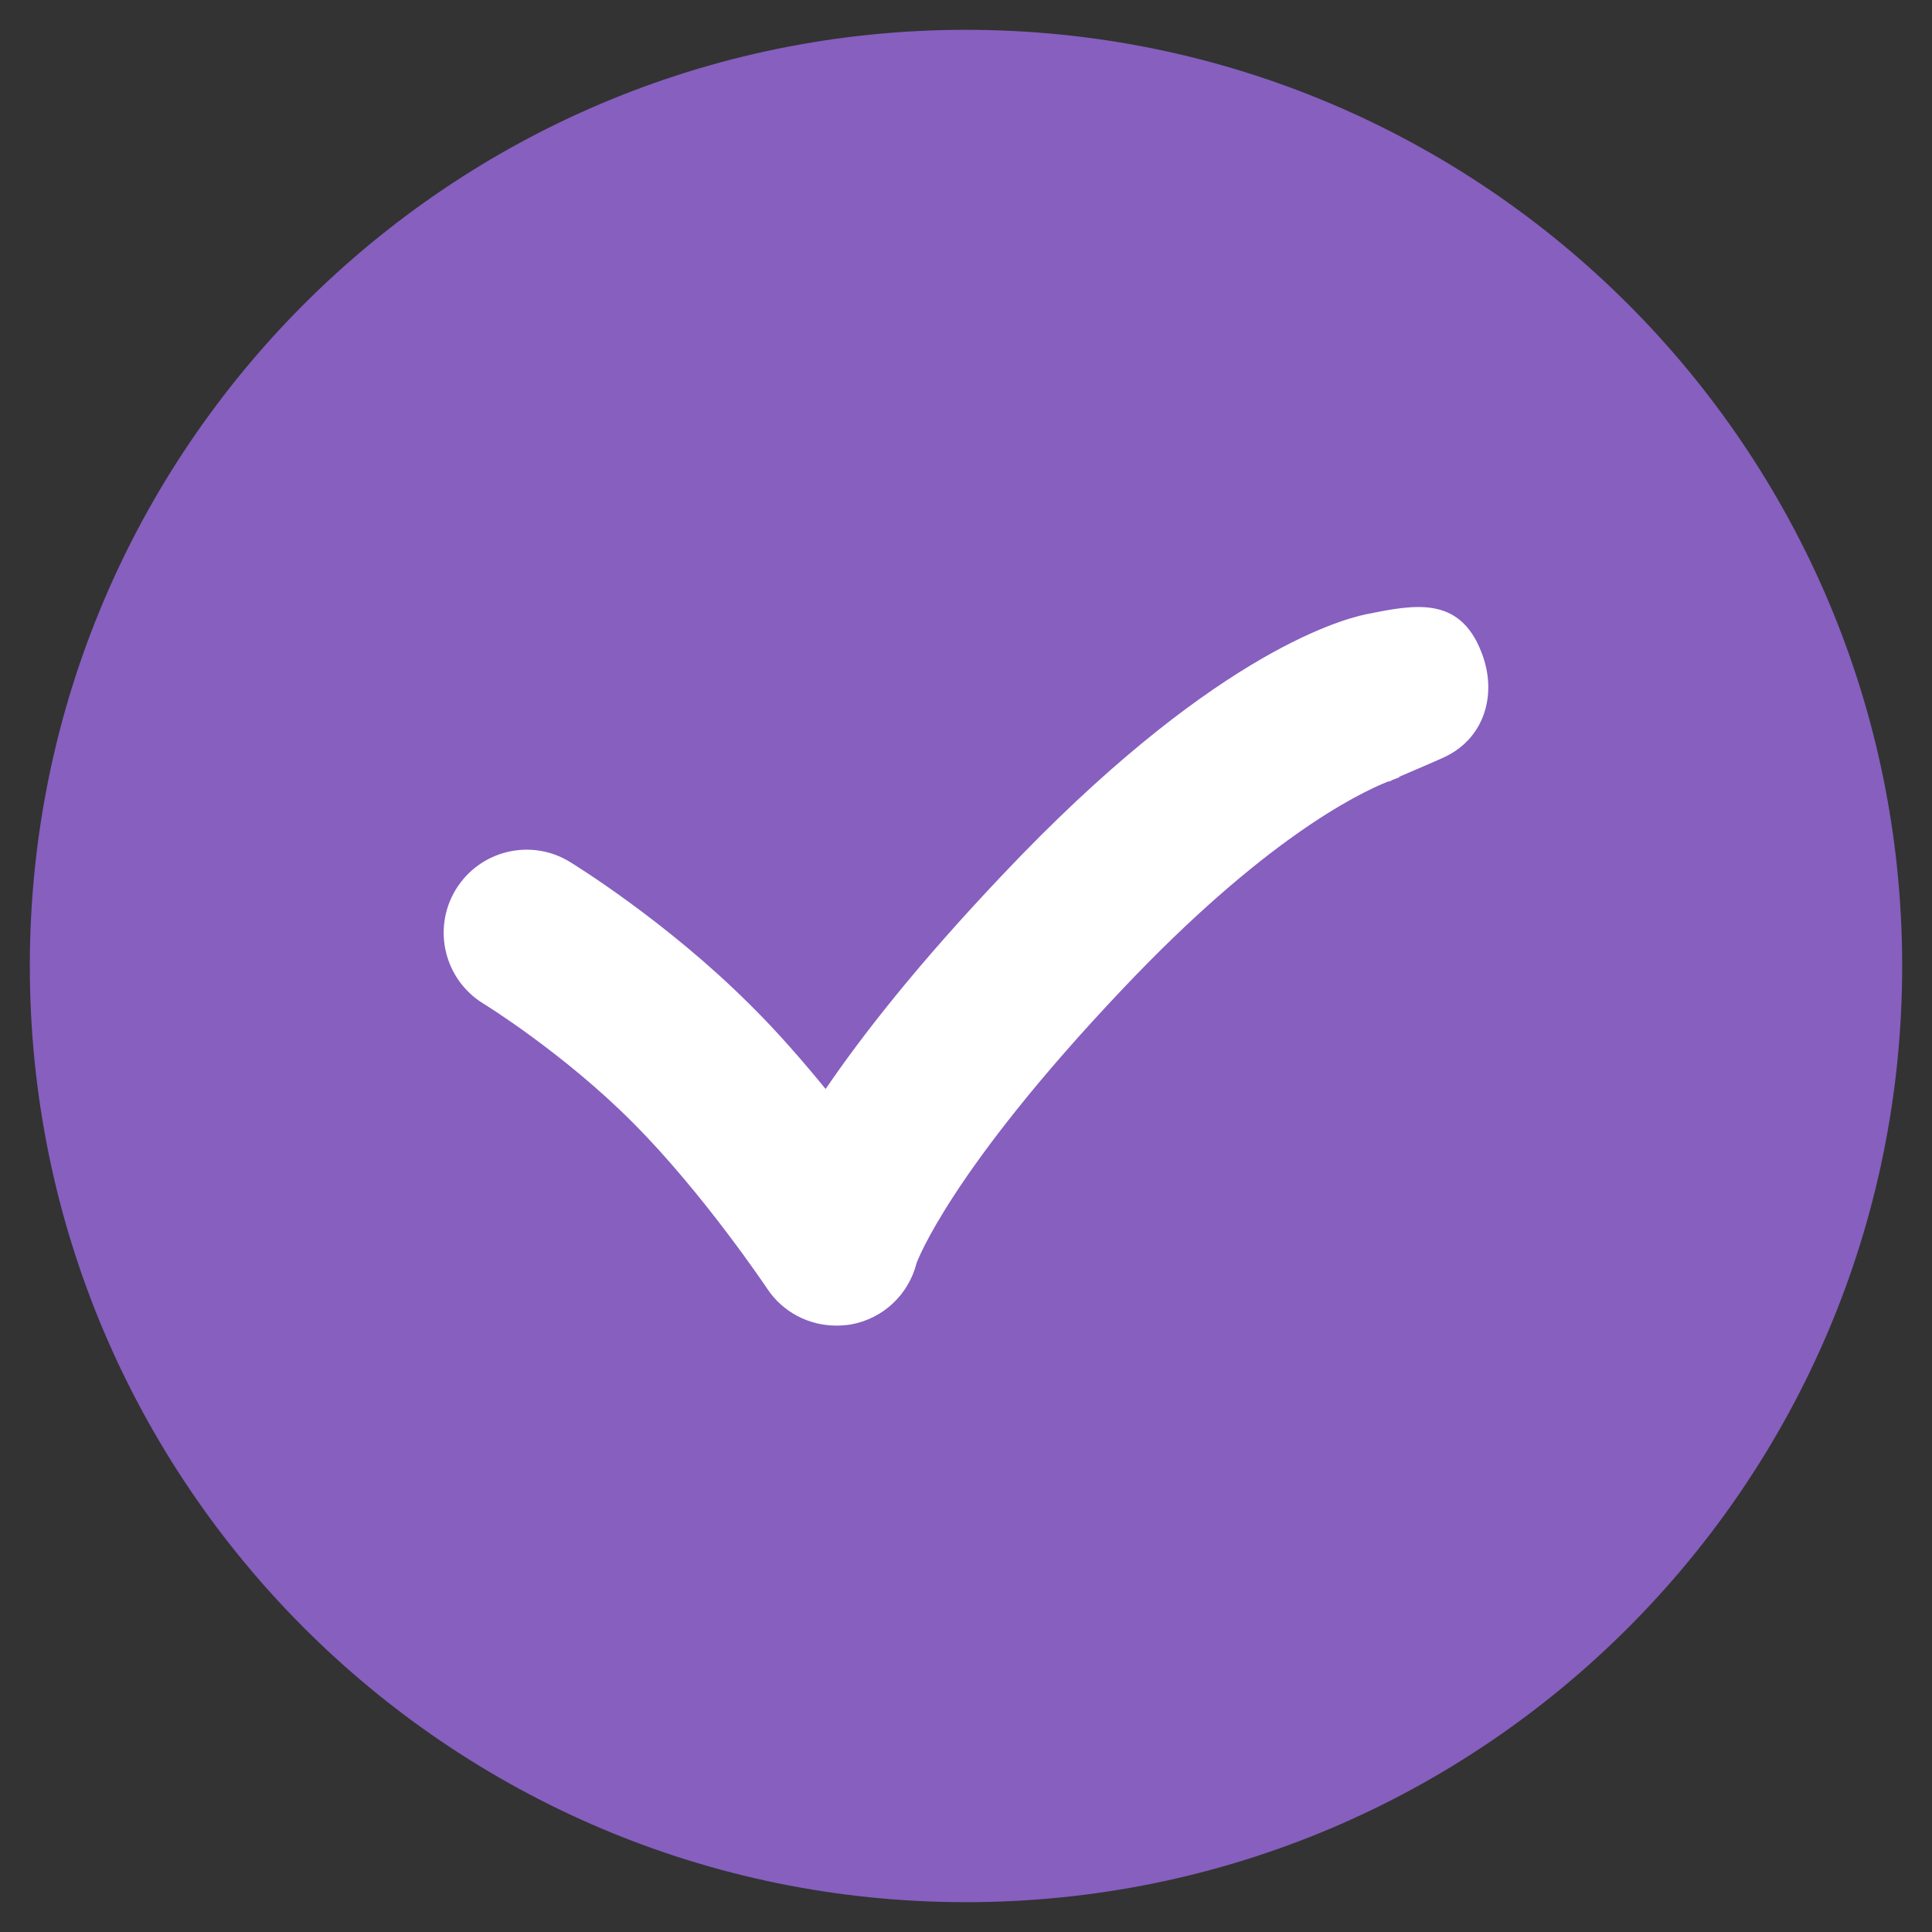
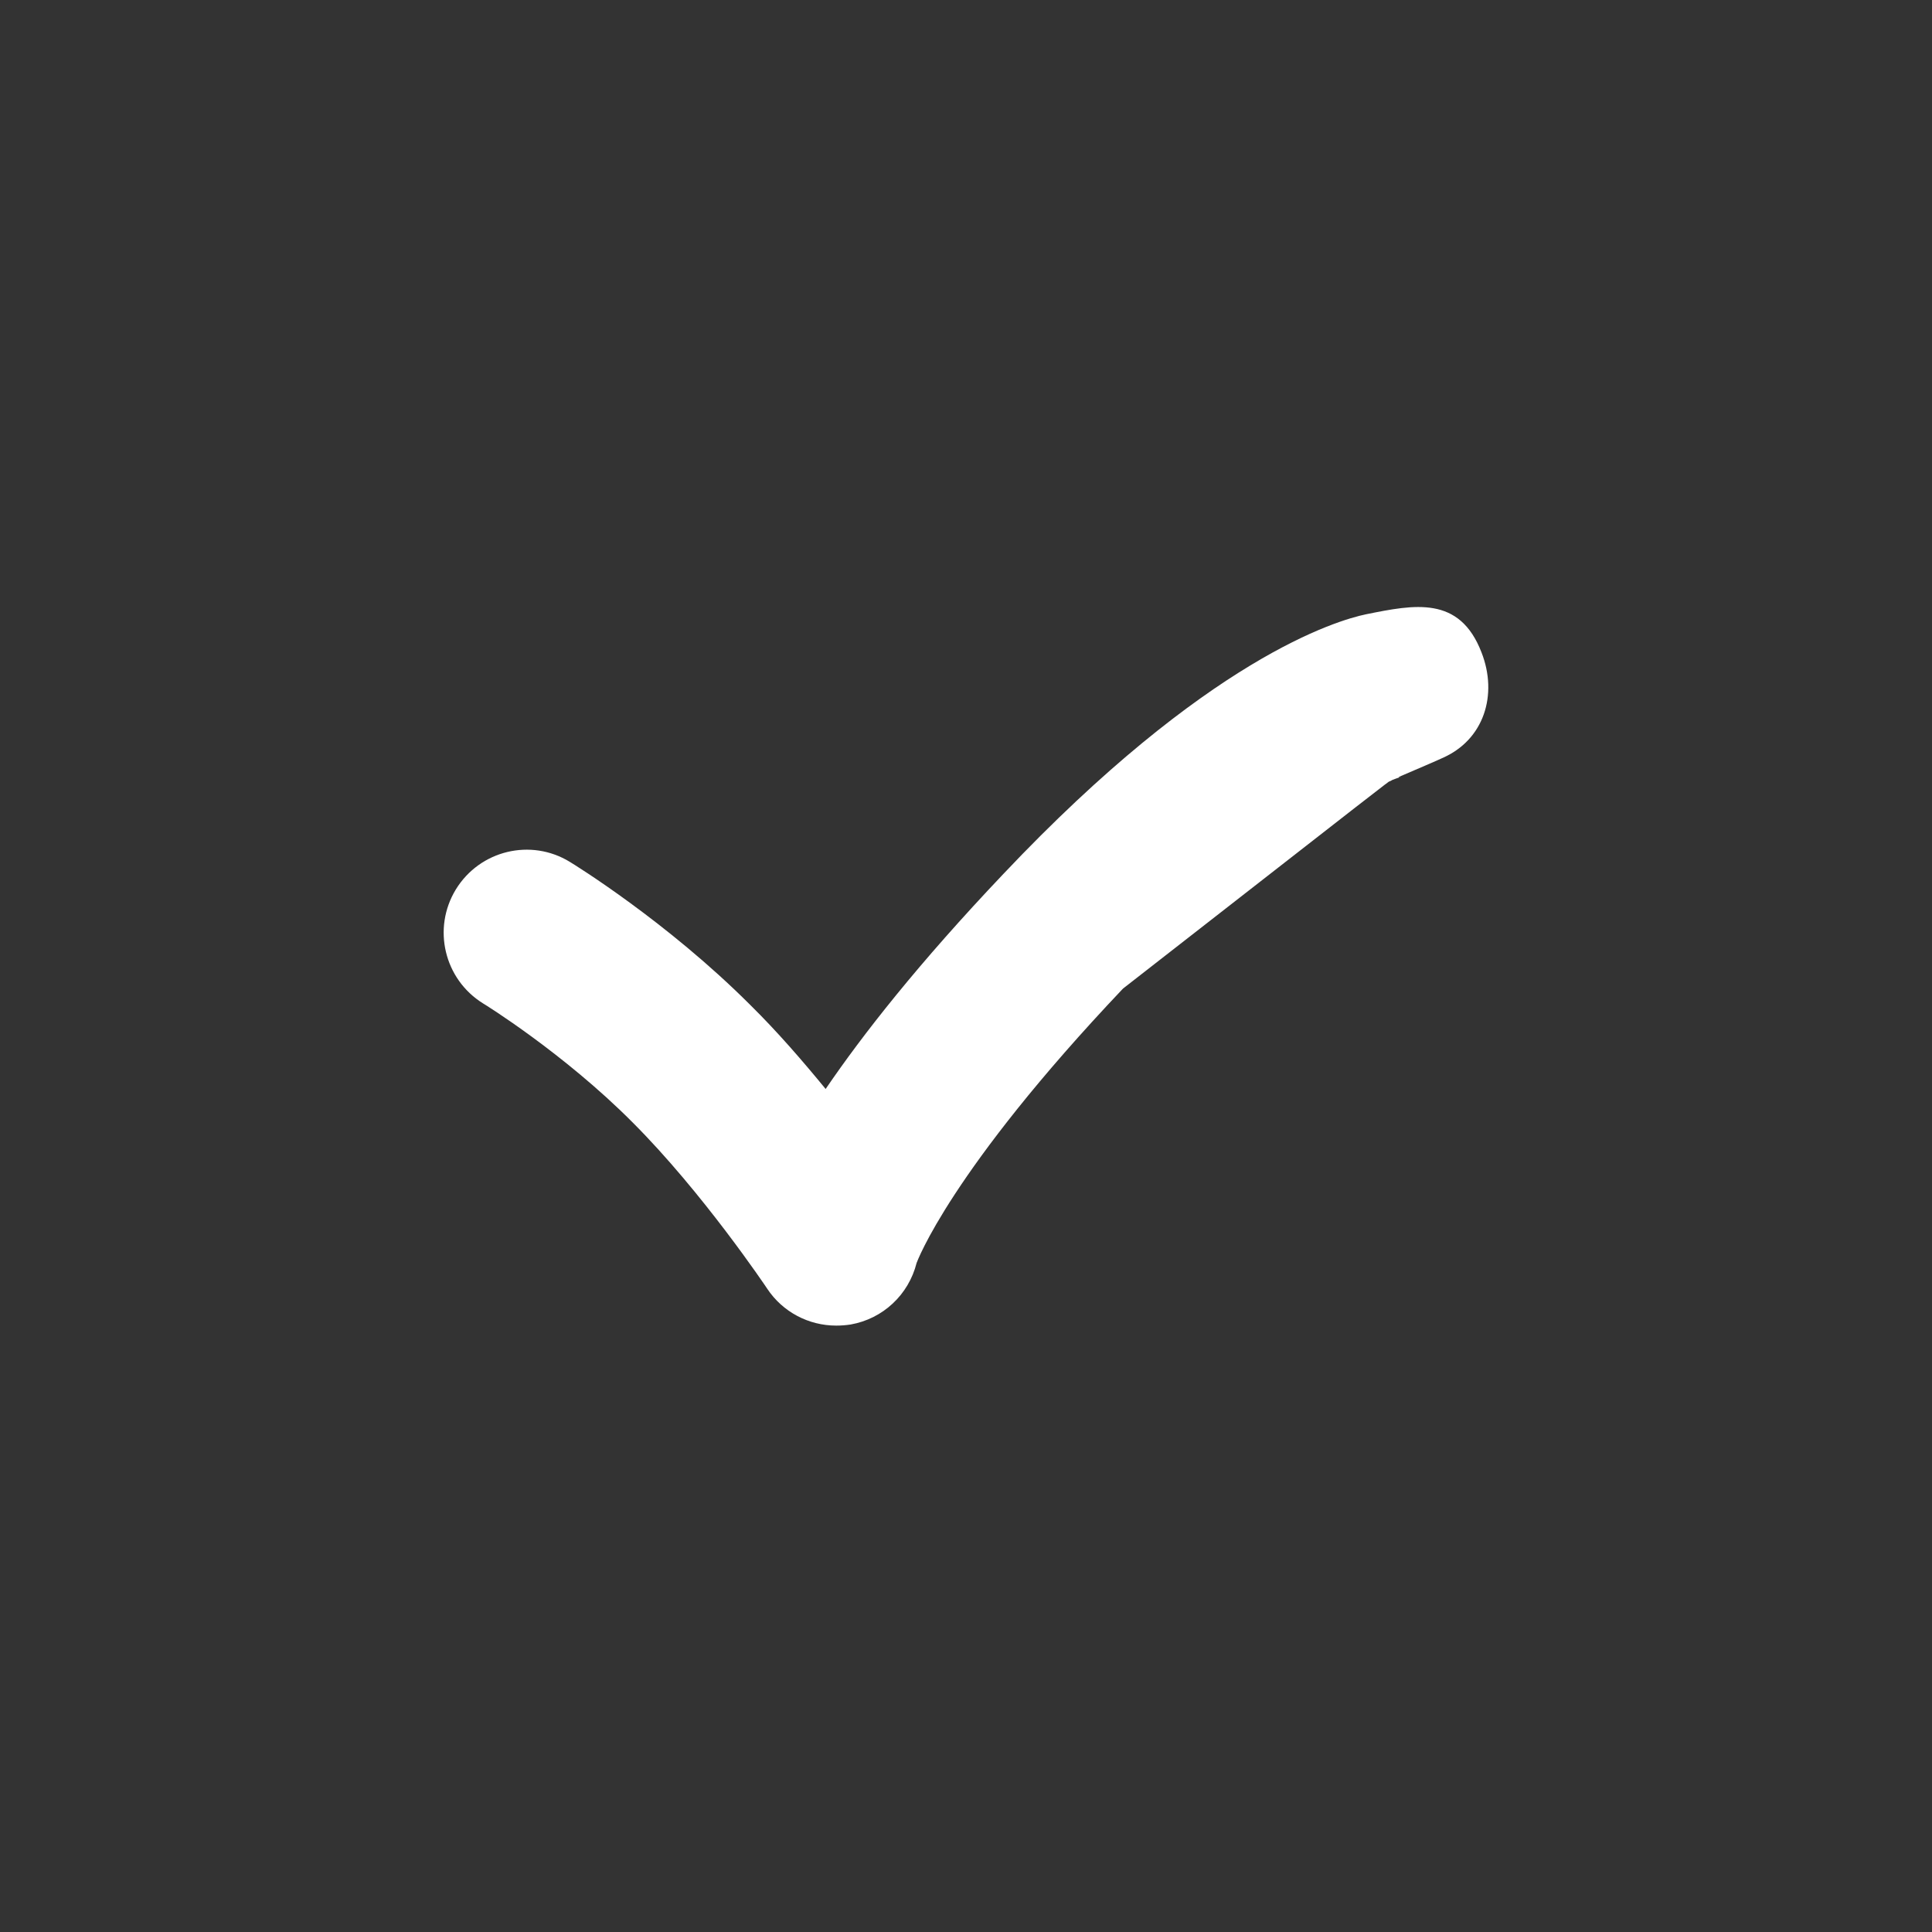
<svg xmlns="http://www.w3.org/2000/svg" width="23" height="23" viewBox="0 0 23 23" fill="none">
  <rect x="0" y="0" width="23" height="23" fill="#333333" stroke="none" />
-   <path d="M22.645 11.5C22.645 5.346 17.654 0.355 11.5 0.355C5.346 0.355 0.355 5.346 0.355 11.5C0.355 17.654 5.346 22.645 11.5 22.645C17.654 22.645 22.645 17.654 22.645 11.5Z" fill="#865FBF" />
-   <path d="M17.637 7.767C17.376 7.089 16.841 7.196 16.262 7.313C15.916 7.385 14.375 7.834 11.945 10.404C10.934 11.469 10.269 12.318 9.829 12.964C9.56 12.636 9.254 12.281 8.931 11.963C7.938 10.97 6.828 10.287 6.783 10.26C6.321 9.977 5.714 10.121 5.427 10.588C5.144 11.051 5.287 11.657 5.75 11.945C5.759 11.949 6.711 12.538 7.529 13.36C8.365 14.195 9.124 15.327 9.133 15.341C9.317 15.619 9.627 15.781 9.955 15.781C10.009 15.781 10.067 15.777 10.126 15.768C10.512 15.7 10.817 15.413 10.912 15.035C10.916 15.026 11.307 13.944 13.369 11.769C15.031 10.013 16.141 9.456 16.527 9.303C16.531 9.303 16.531 9.303 16.54 9.303C16.54 9.303 16.554 9.299 16.576 9.285C16.644 9.258 16.68 9.249 16.68 9.249C16.662 9.254 16.653 9.254 16.653 9.254V9.249C16.832 9.173 17.165 9.029 17.169 9.025C17.668 8.809 17.834 8.27 17.637 7.767Z" fill="white" />
+   <path d="M17.637 7.767C17.376 7.089 16.841 7.196 16.262 7.313C15.916 7.385 14.375 7.834 11.945 10.404C10.934 11.469 10.269 12.318 9.829 12.964C9.56 12.636 9.254 12.281 8.931 11.963C7.938 10.97 6.828 10.287 6.783 10.26C6.321 9.977 5.714 10.121 5.427 10.588C5.144 11.051 5.287 11.657 5.75 11.945C5.759 11.949 6.711 12.538 7.529 13.36C8.365 14.195 9.124 15.327 9.133 15.341C9.317 15.619 9.627 15.781 9.955 15.781C10.009 15.781 10.067 15.777 10.126 15.768C10.512 15.7 10.817 15.413 10.912 15.035C10.916 15.026 11.307 13.944 13.369 11.769C16.531 9.303 16.531 9.303 16.54 9.303C16.54 9.303 16.554 9.299 16.576 9.285C16.644 9.258 16.68 9.249 16.68 9.249C16.662 9.254 16.653 9.254 16.653 9.254V9.249C16.832 9.173 17.165 9.029 17.169 9.025C17.668 8.809 17.834 8.27 17.637 7.767Z" fill="white" />
</svg>